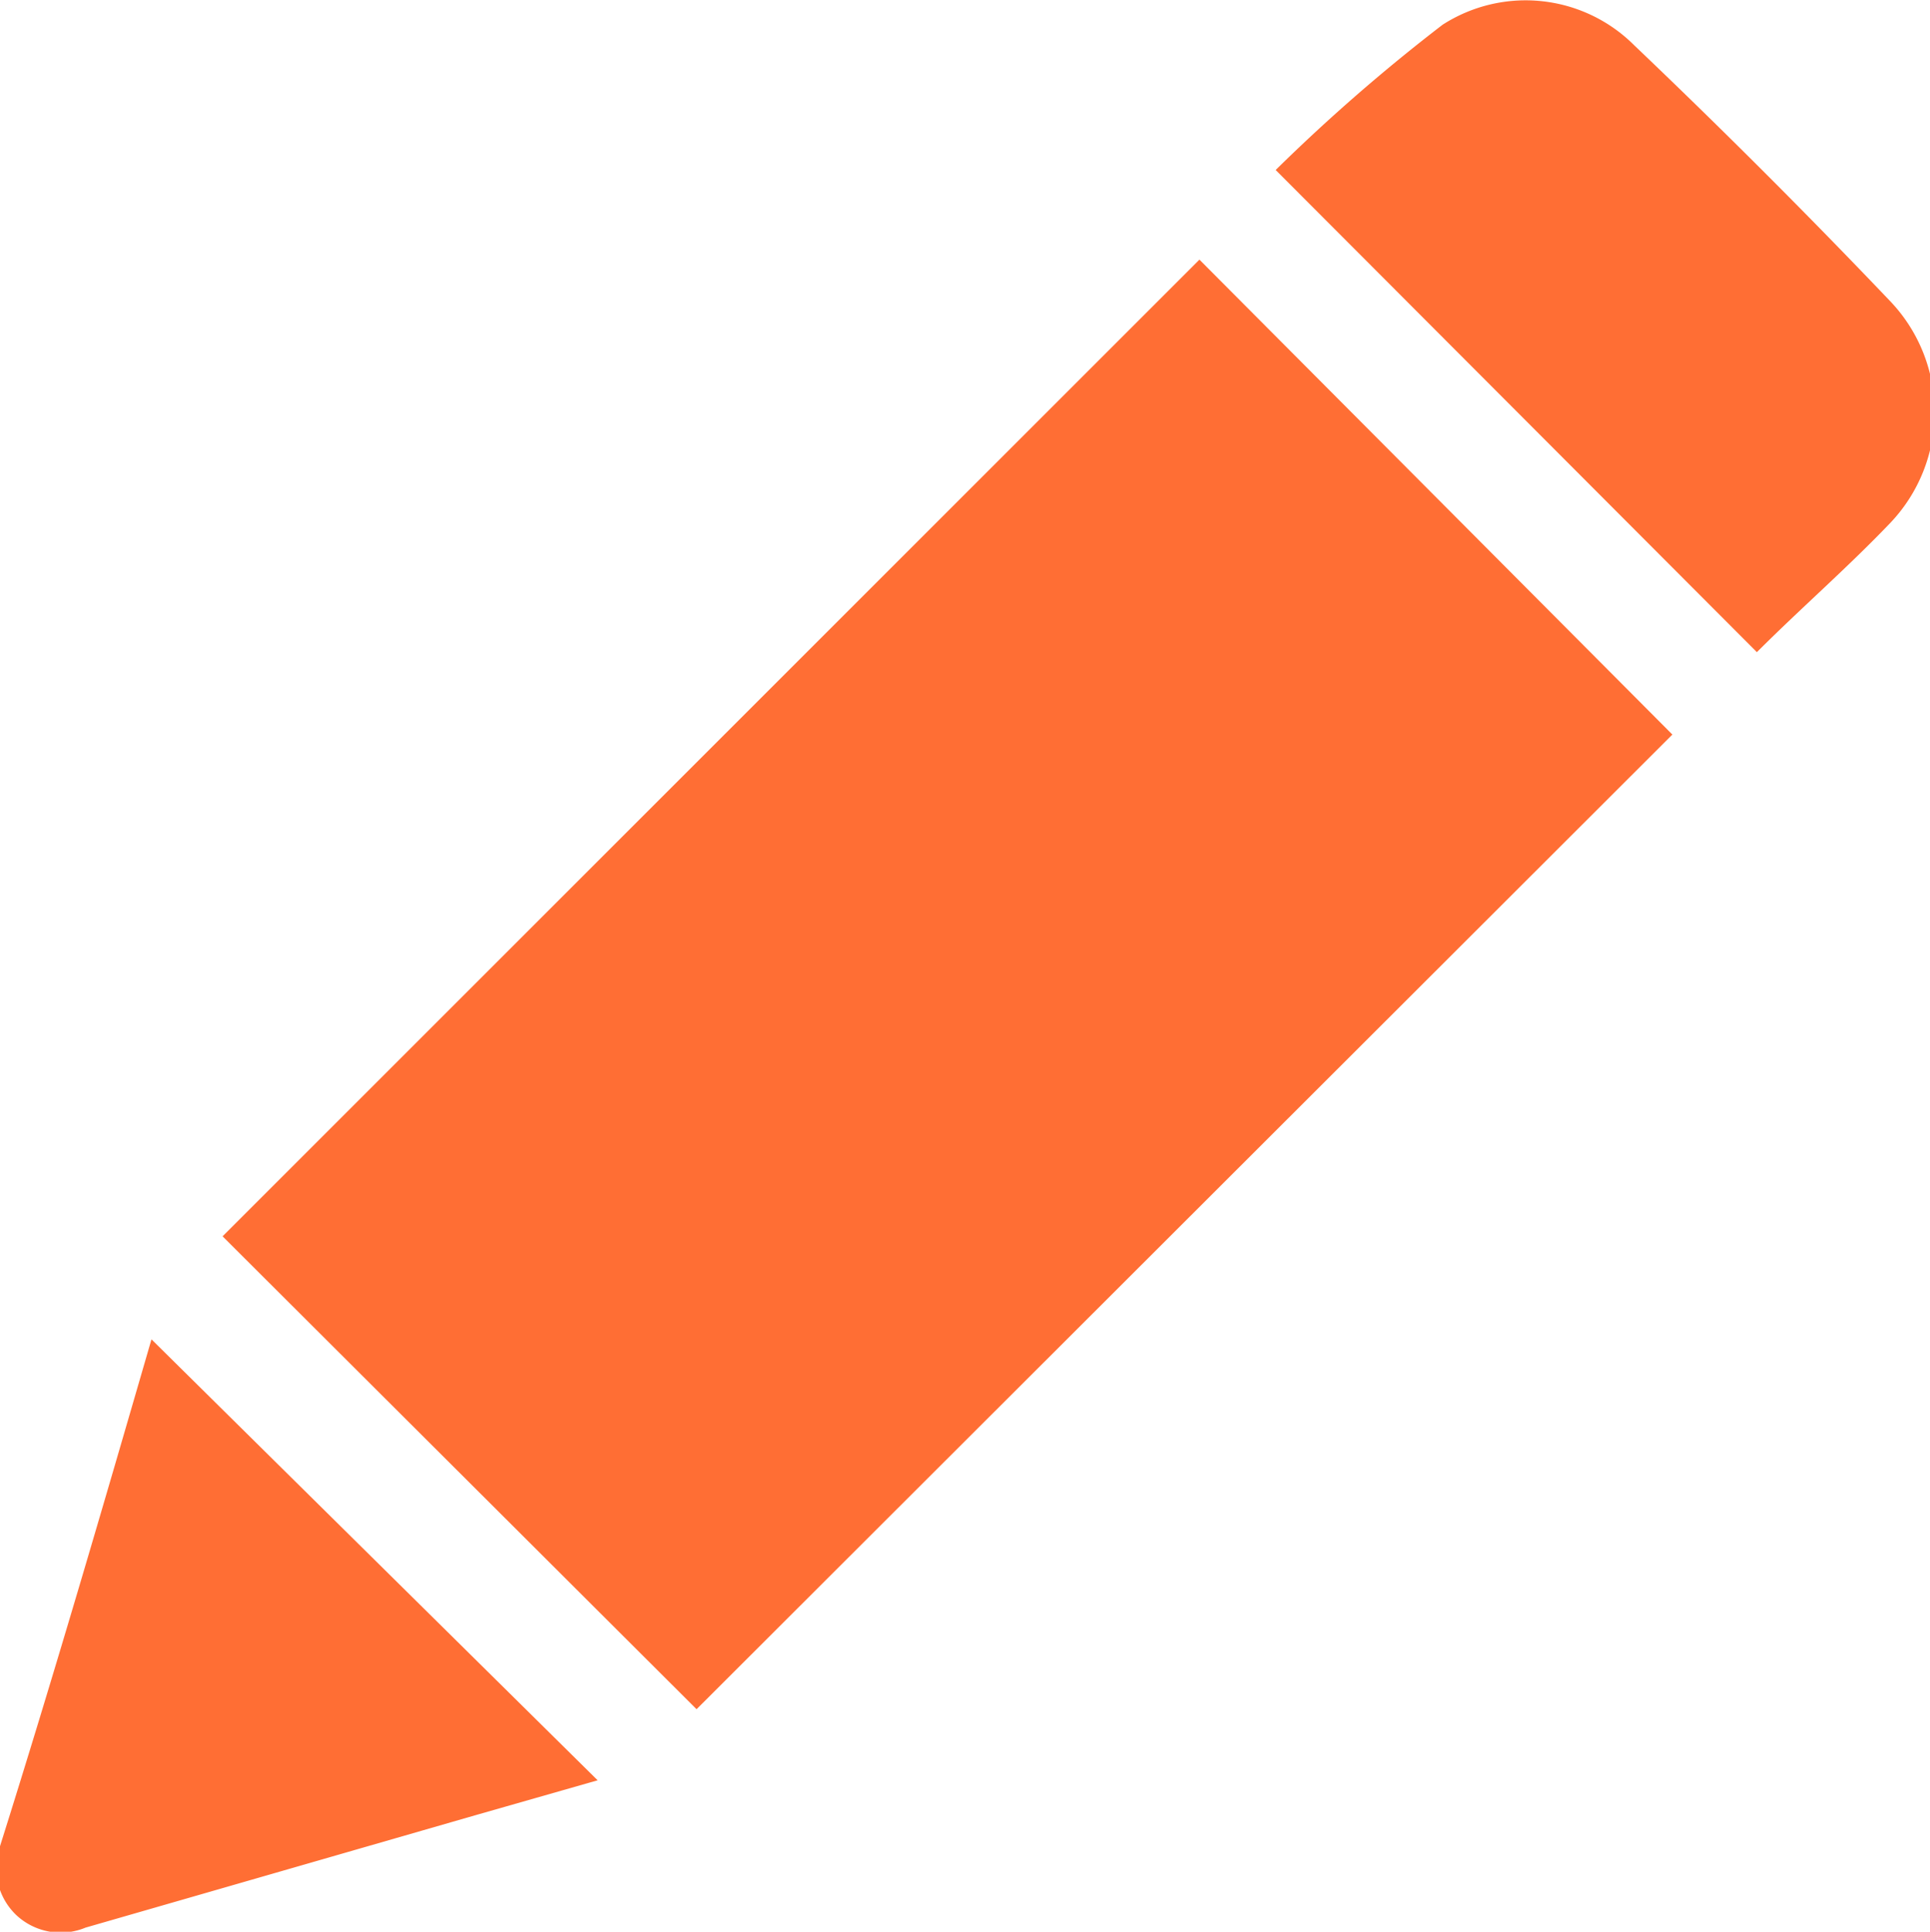
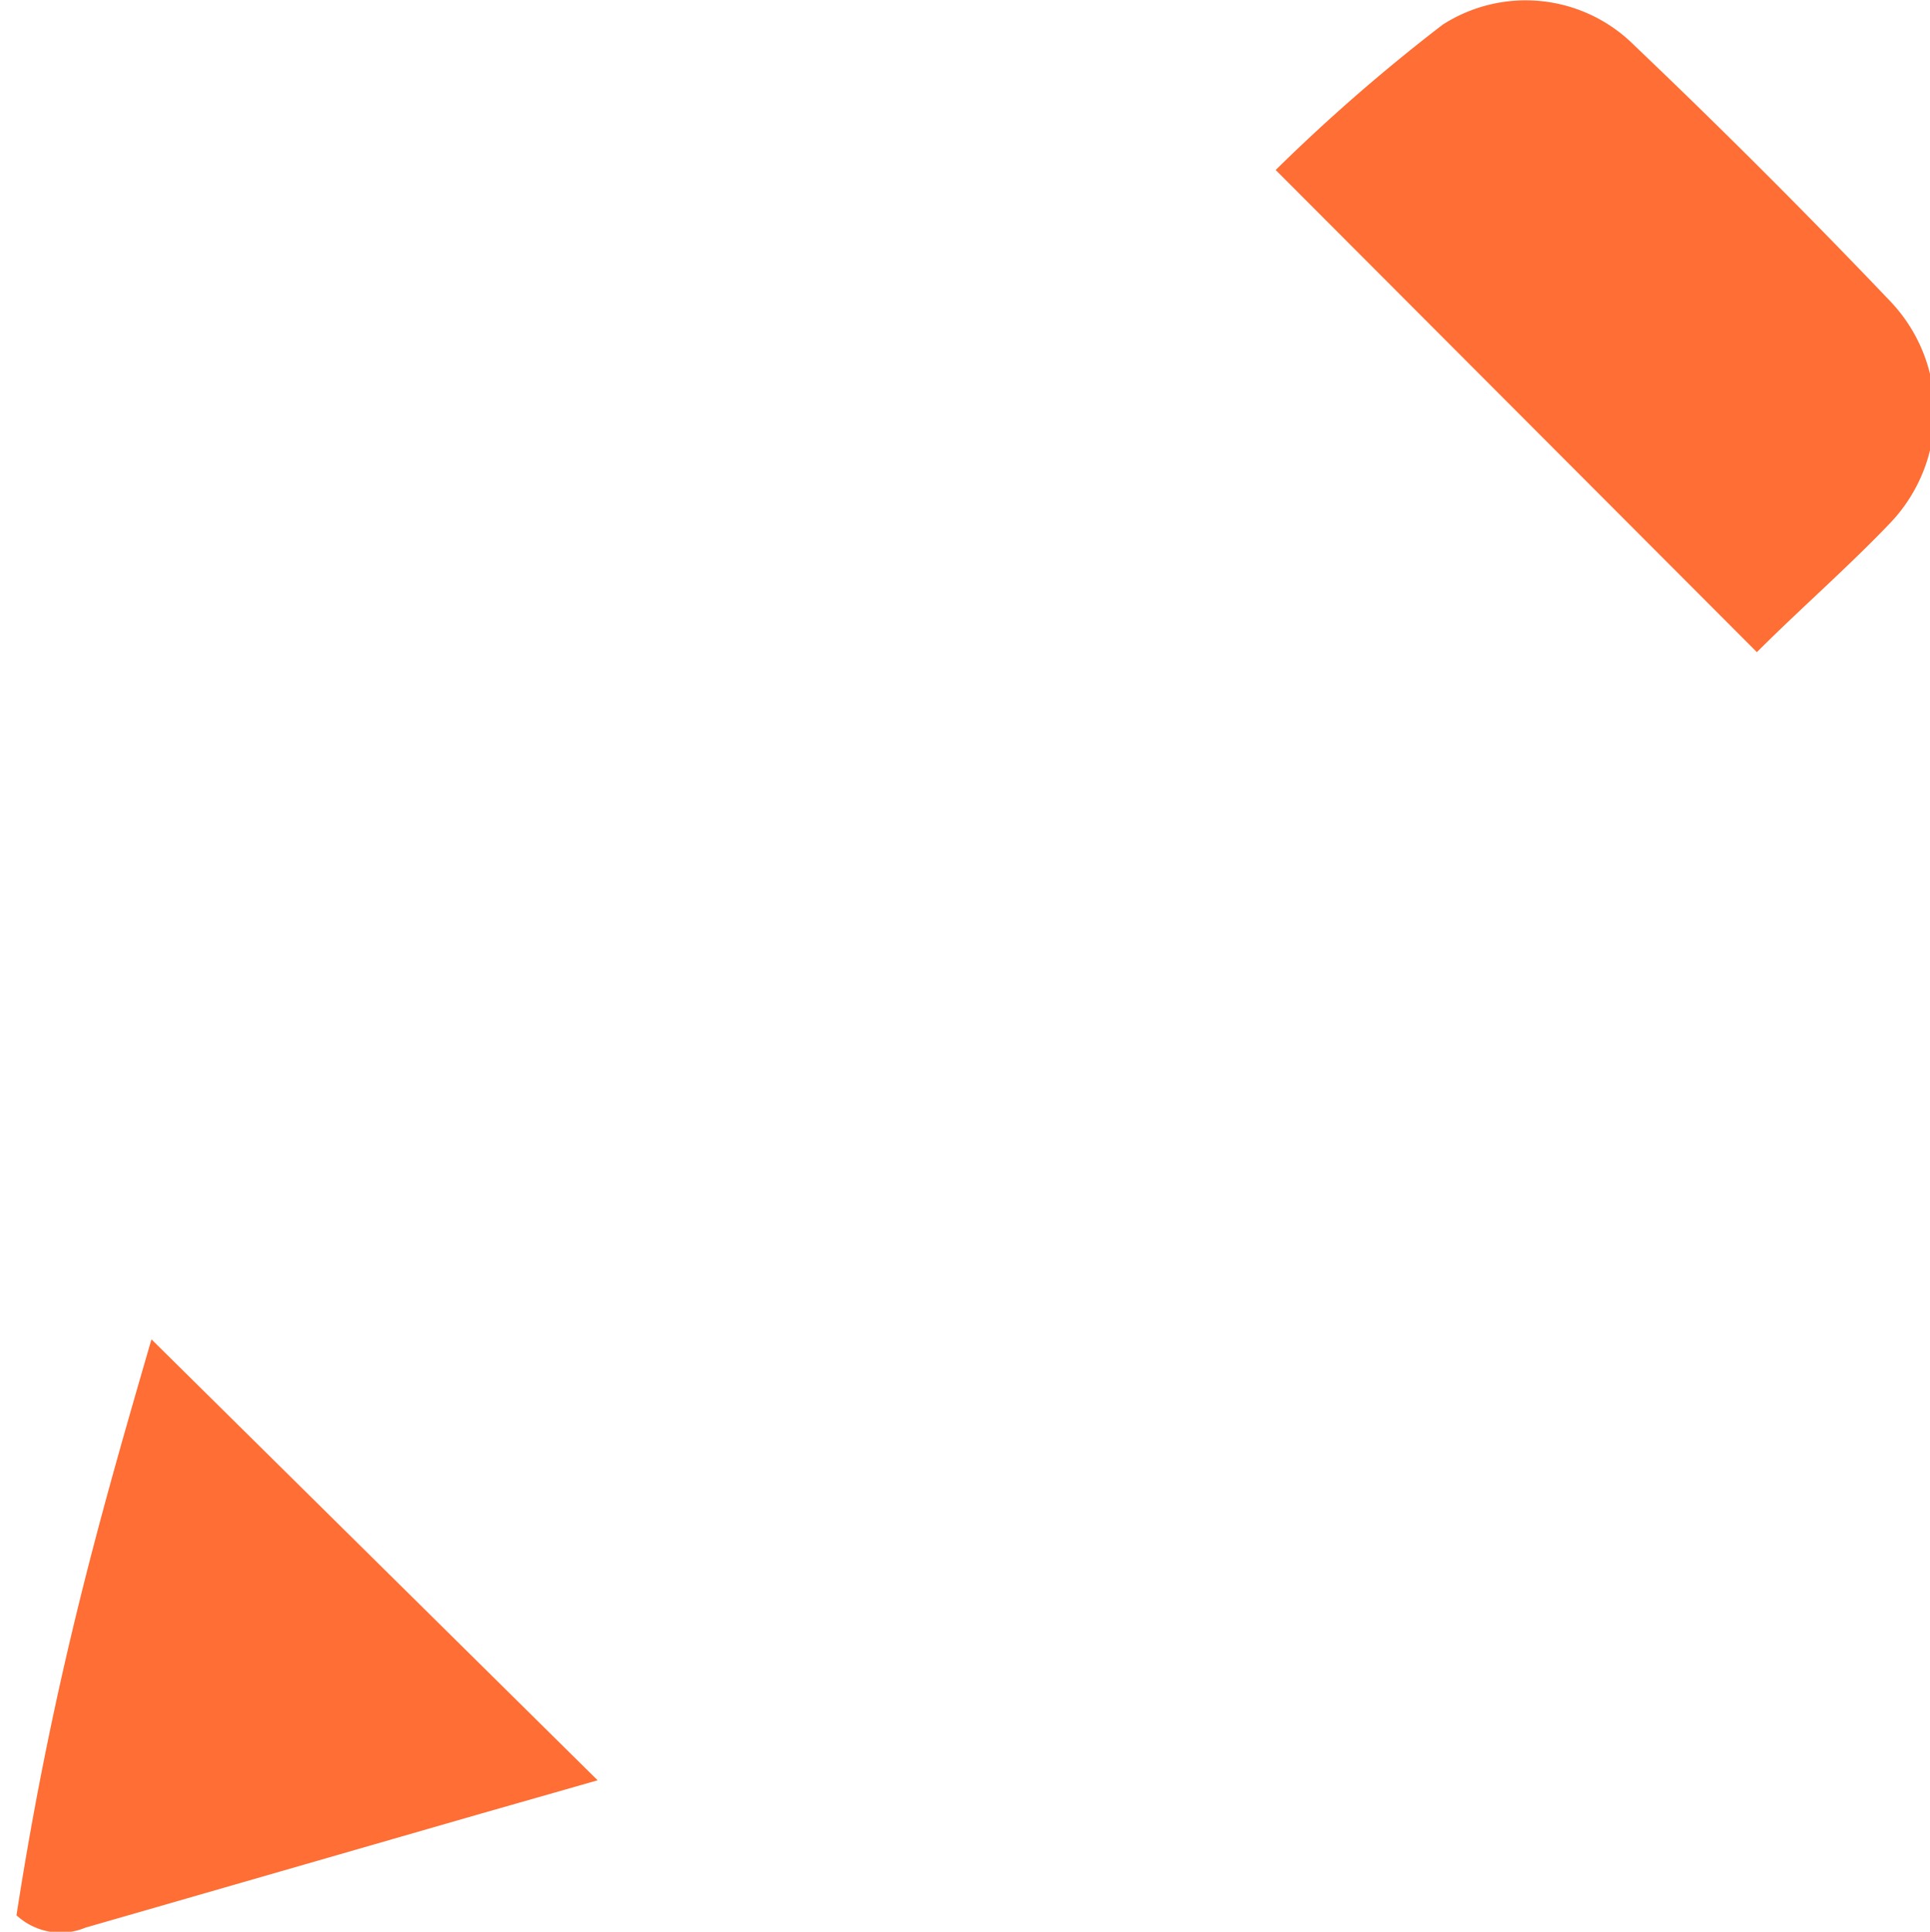
<svg xmlns="http://www.w3.org/2000/svg" id="Режим_изоляции" data-name="Режим изоляции" viewBox="0 0 18.73 18.75">
  <defs>
    <style>.cls-1{fill:#ff6e34;}</style>
  </defs>
-   <path class="cls-1" d="M6.76,16.59,2.16,12l9.48-9.48,4.59,4.61Z" />
  <path class="cls-1" d="M17.05,6.33,12.38,1.65A17.53,17.53,0,0,1,14,.24a1.49,1.49,0,0,1,1.86.2q1.28,1.22,2.49,2.49a1.56,1.56,0,0,1,0,2.14C17.93,5.51,17.48,5.9,17.05,6.33Z" />
-   <path class="cls-1" d="M1.47,13,5.8,17.28l-1.19.34L.83,18.71a.63.63,0,0,1-.67-.12A.63.63,0,0,1,0,17.92C.52,16.27,1,14.62,1.47,13Z" />
+   <path class="cls-1" d="M1.47,13,5.8,17.28l-1.19.34L.83,18.71a.63.63,0,0,1-.67-.12C.52,16.27,1,14.62,1.47,13Z" />
</svg>